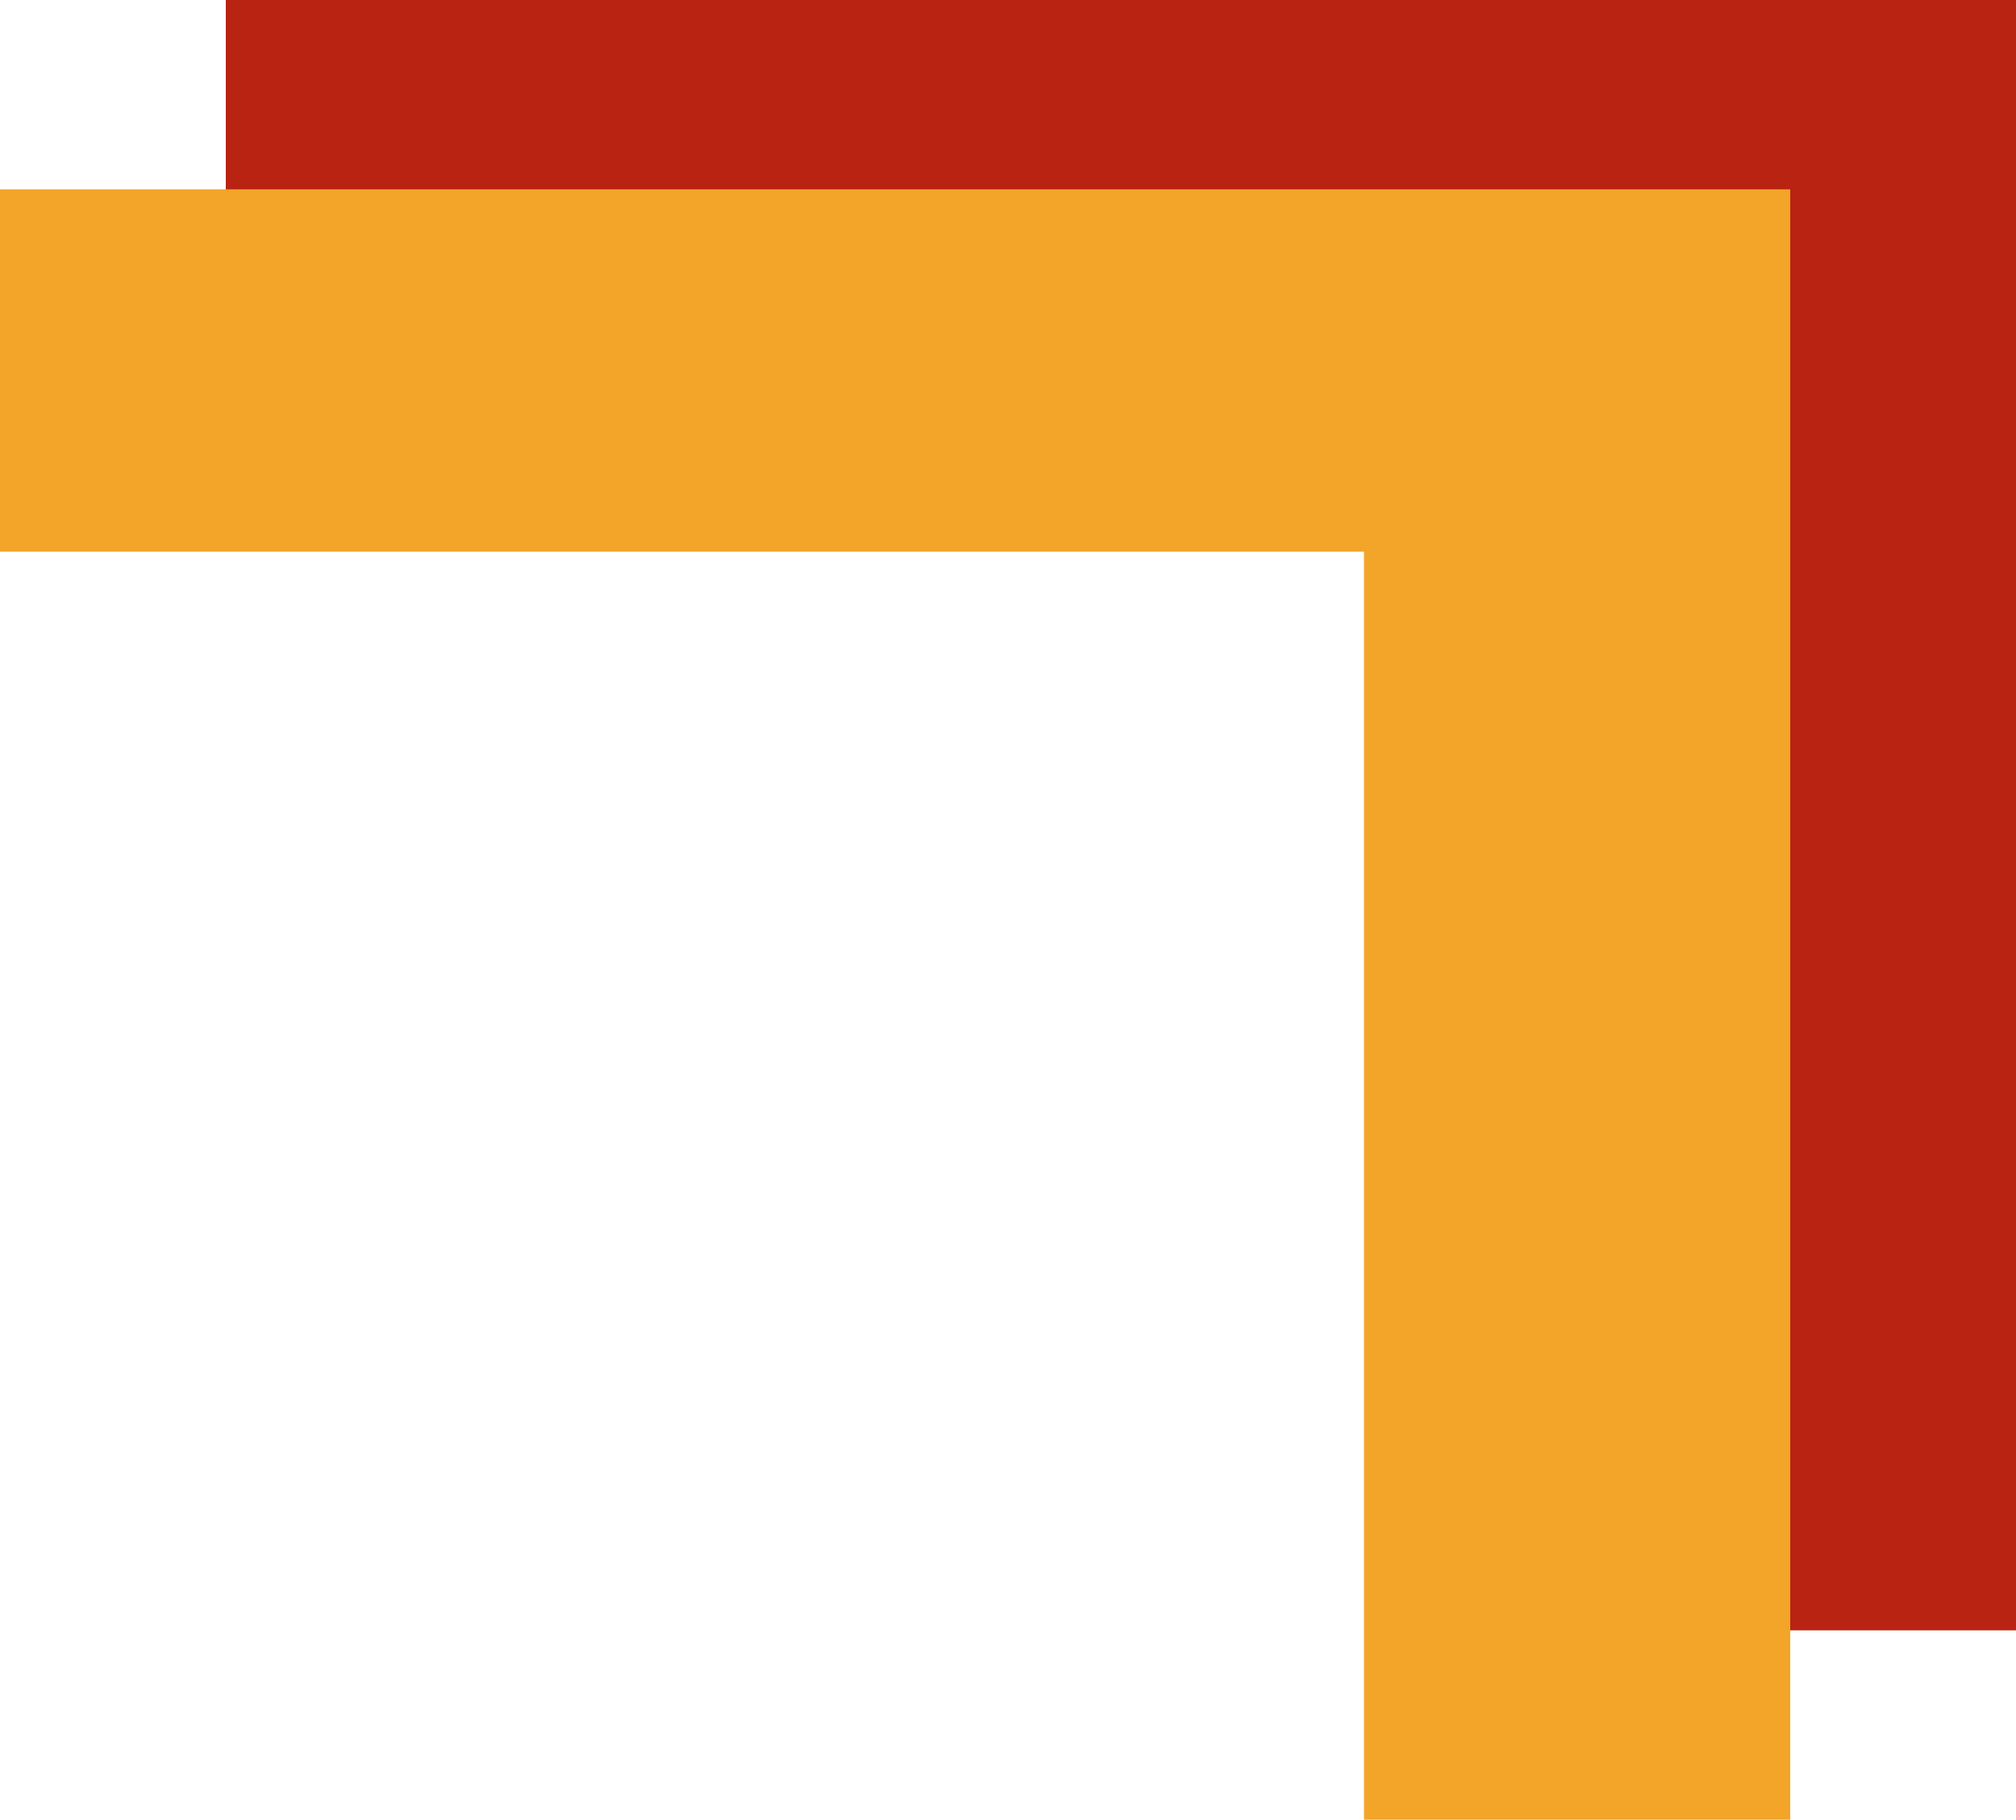
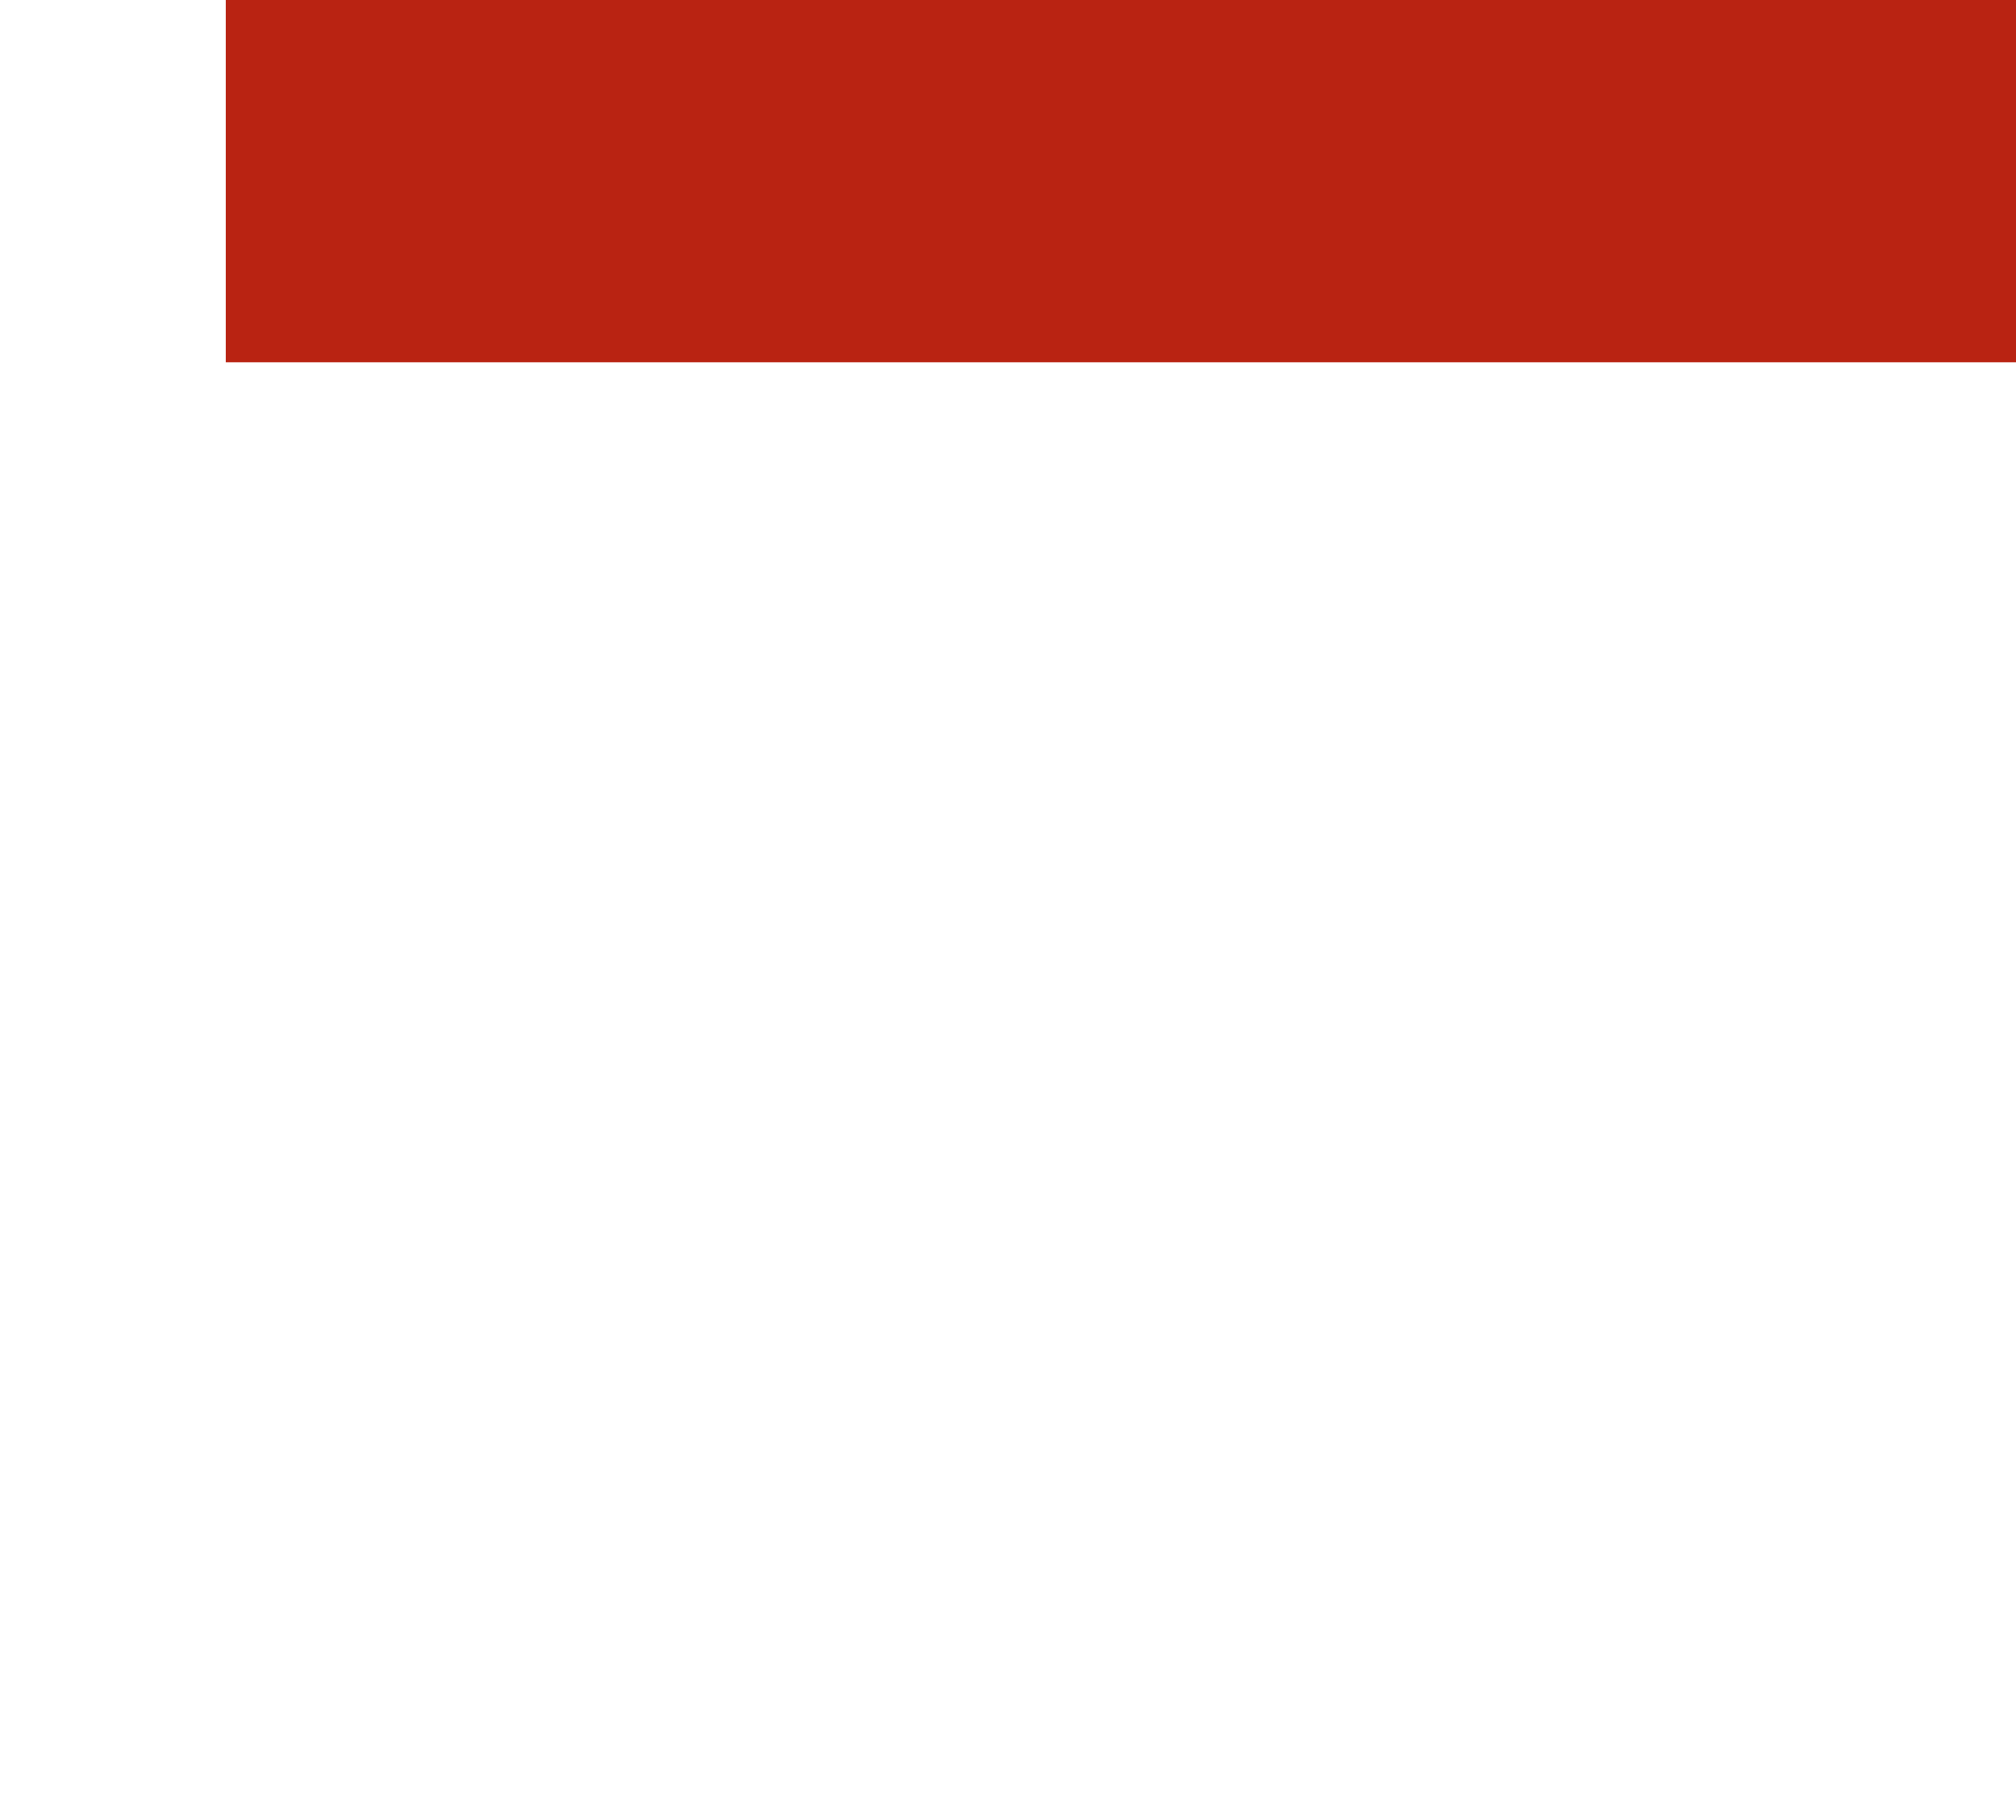
<svg xmlns="http://www.w3.org/2000/svg" width="184.517" height="166.554" viewBox="0 0 184.517 166.554">
  <g id="Group_33" data-name="Group 33" transform="translate(-1577.208 -2040.864)">
-     <path id="Path_135" data-name="Path 135" d="M1711.743,2174.325H1547.891v33.16h124.84v116.062h39.012Z" transform="translate(49.983 -133.461)" fill="#b92312" />
-     <path id="Path_136" data-name="Path 136" d="M1711.743,2174.325H1547.891v33.16h124.84v116.062h39.012Z" transform="translate(29.317 -116.129)" fill="#f2a529" />
+     <path id="Path_135" data-name="Path 135" d="M1711.743,2174.325H1547.891v33.16h124.84h39.012Z" transform="translate(49.983 -133.461)" fill="#b92312" />
  </g>
</svg>